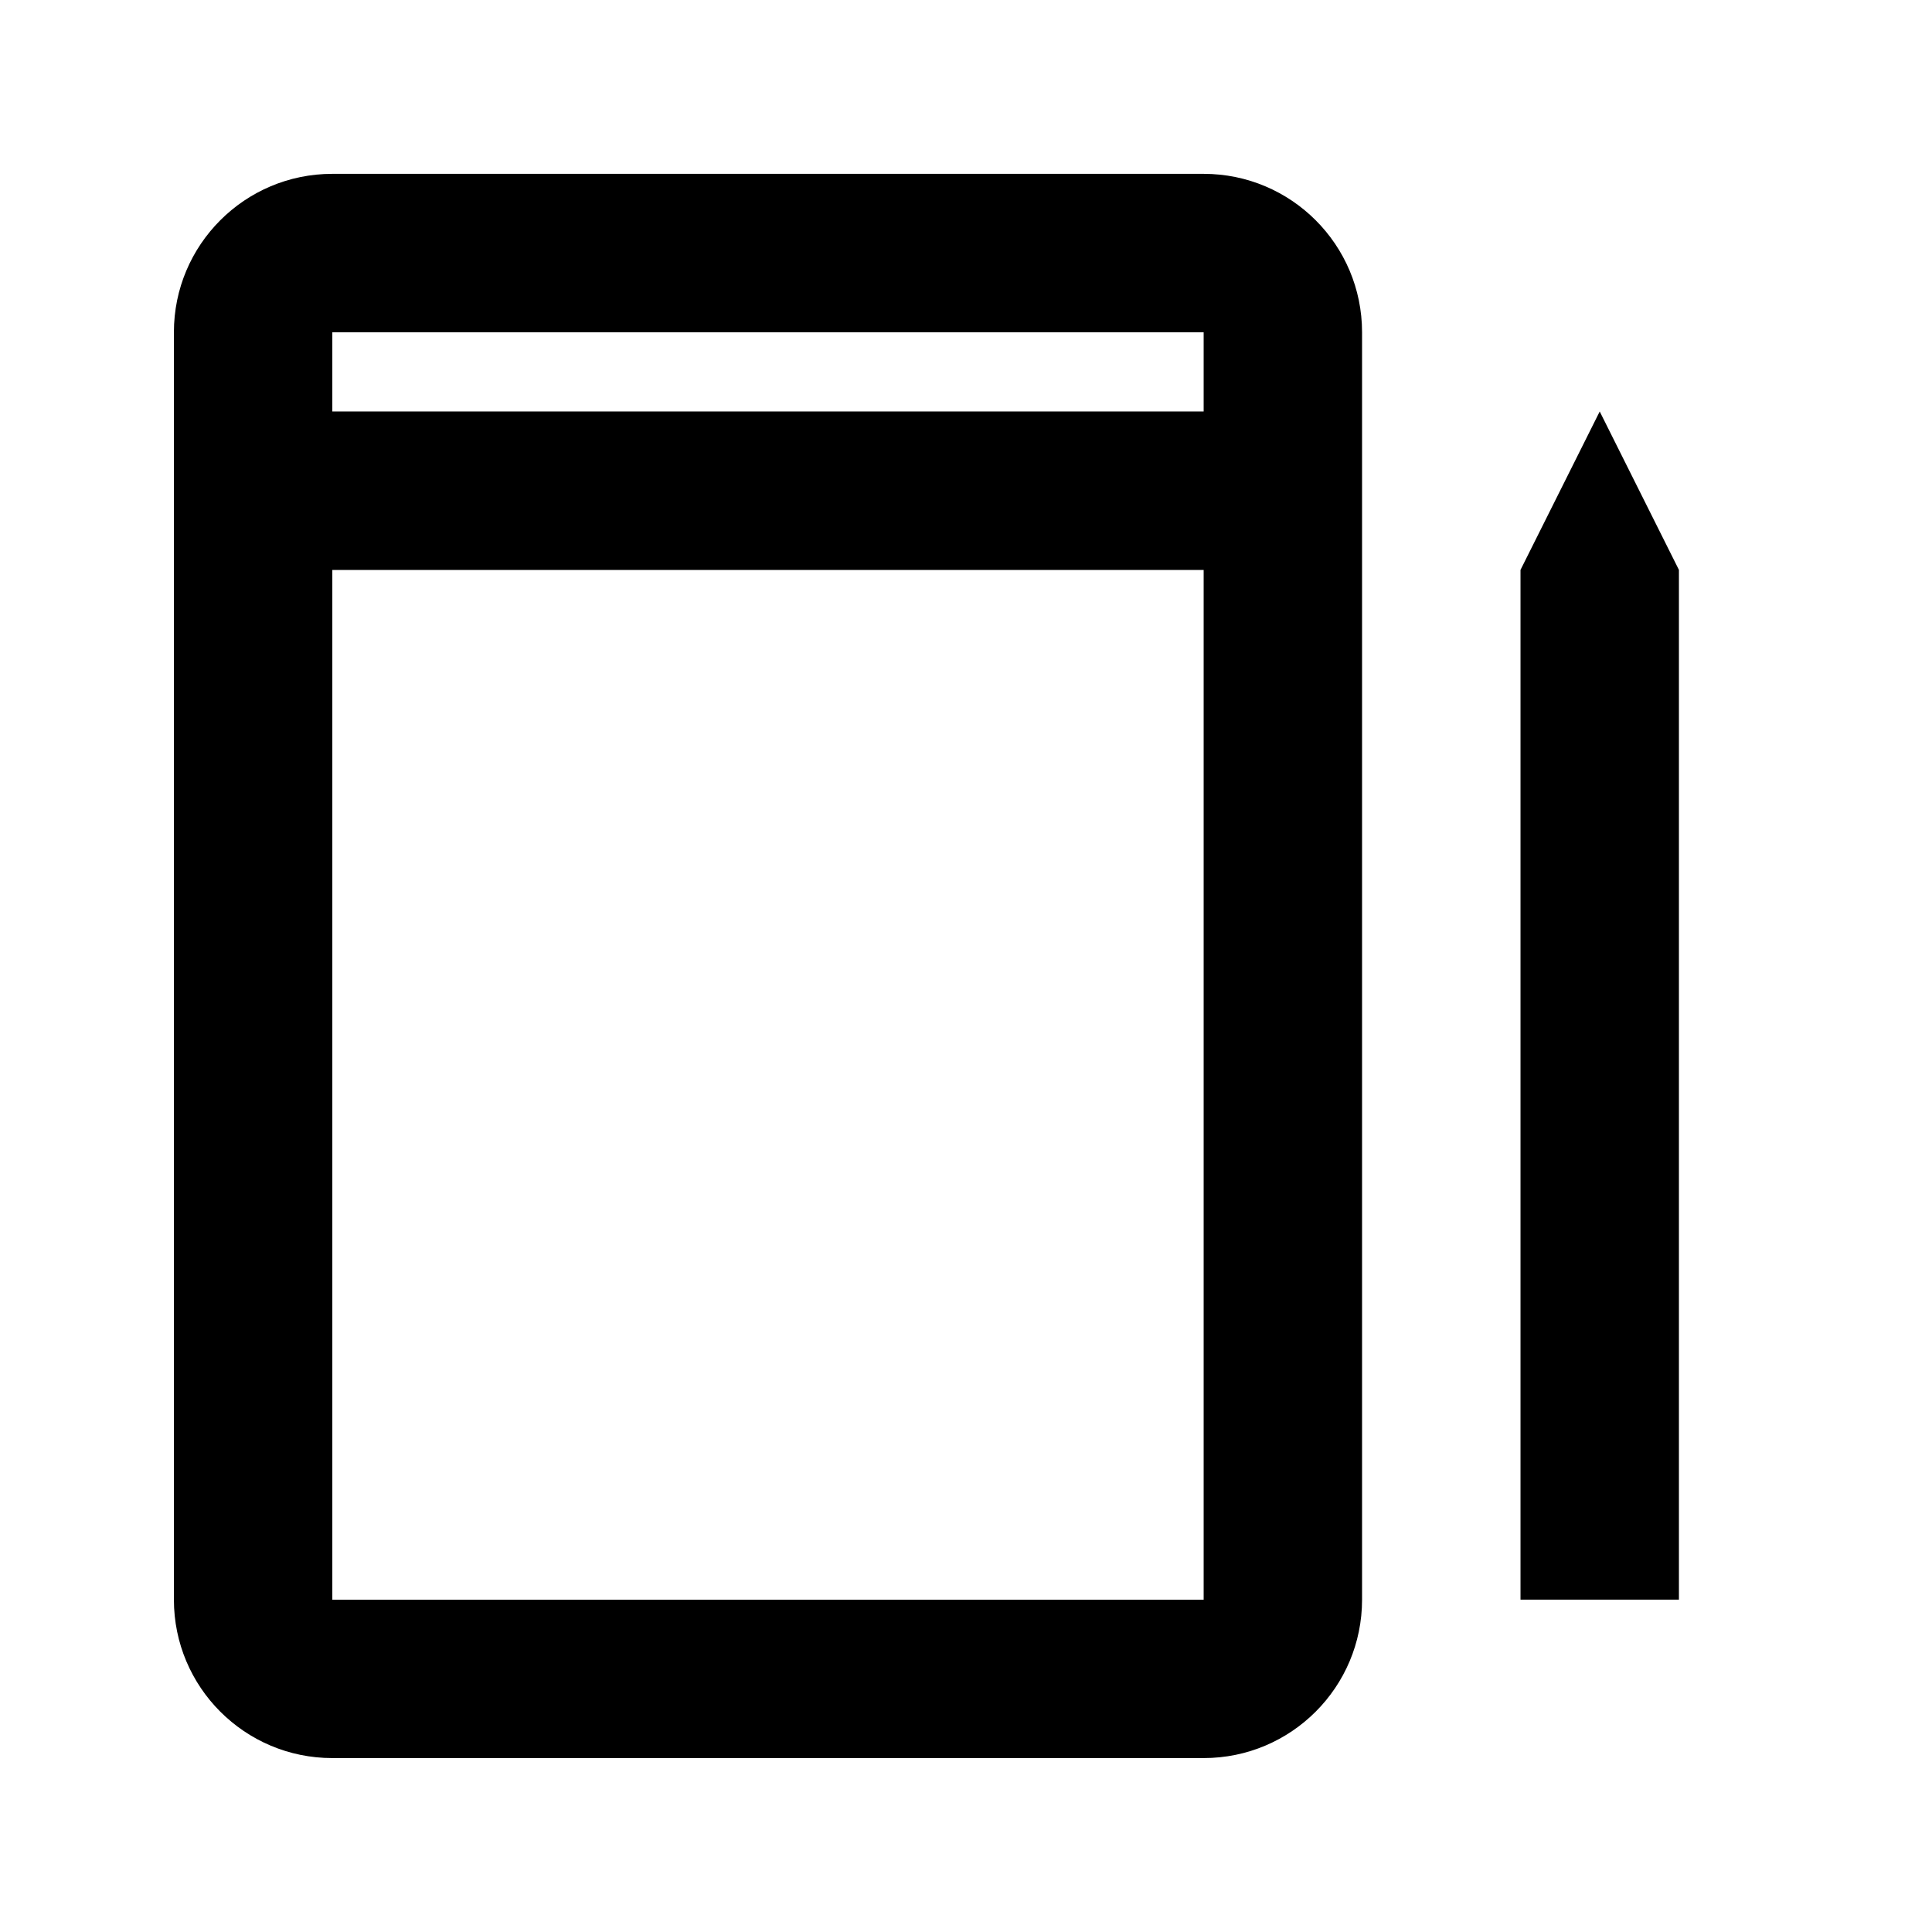
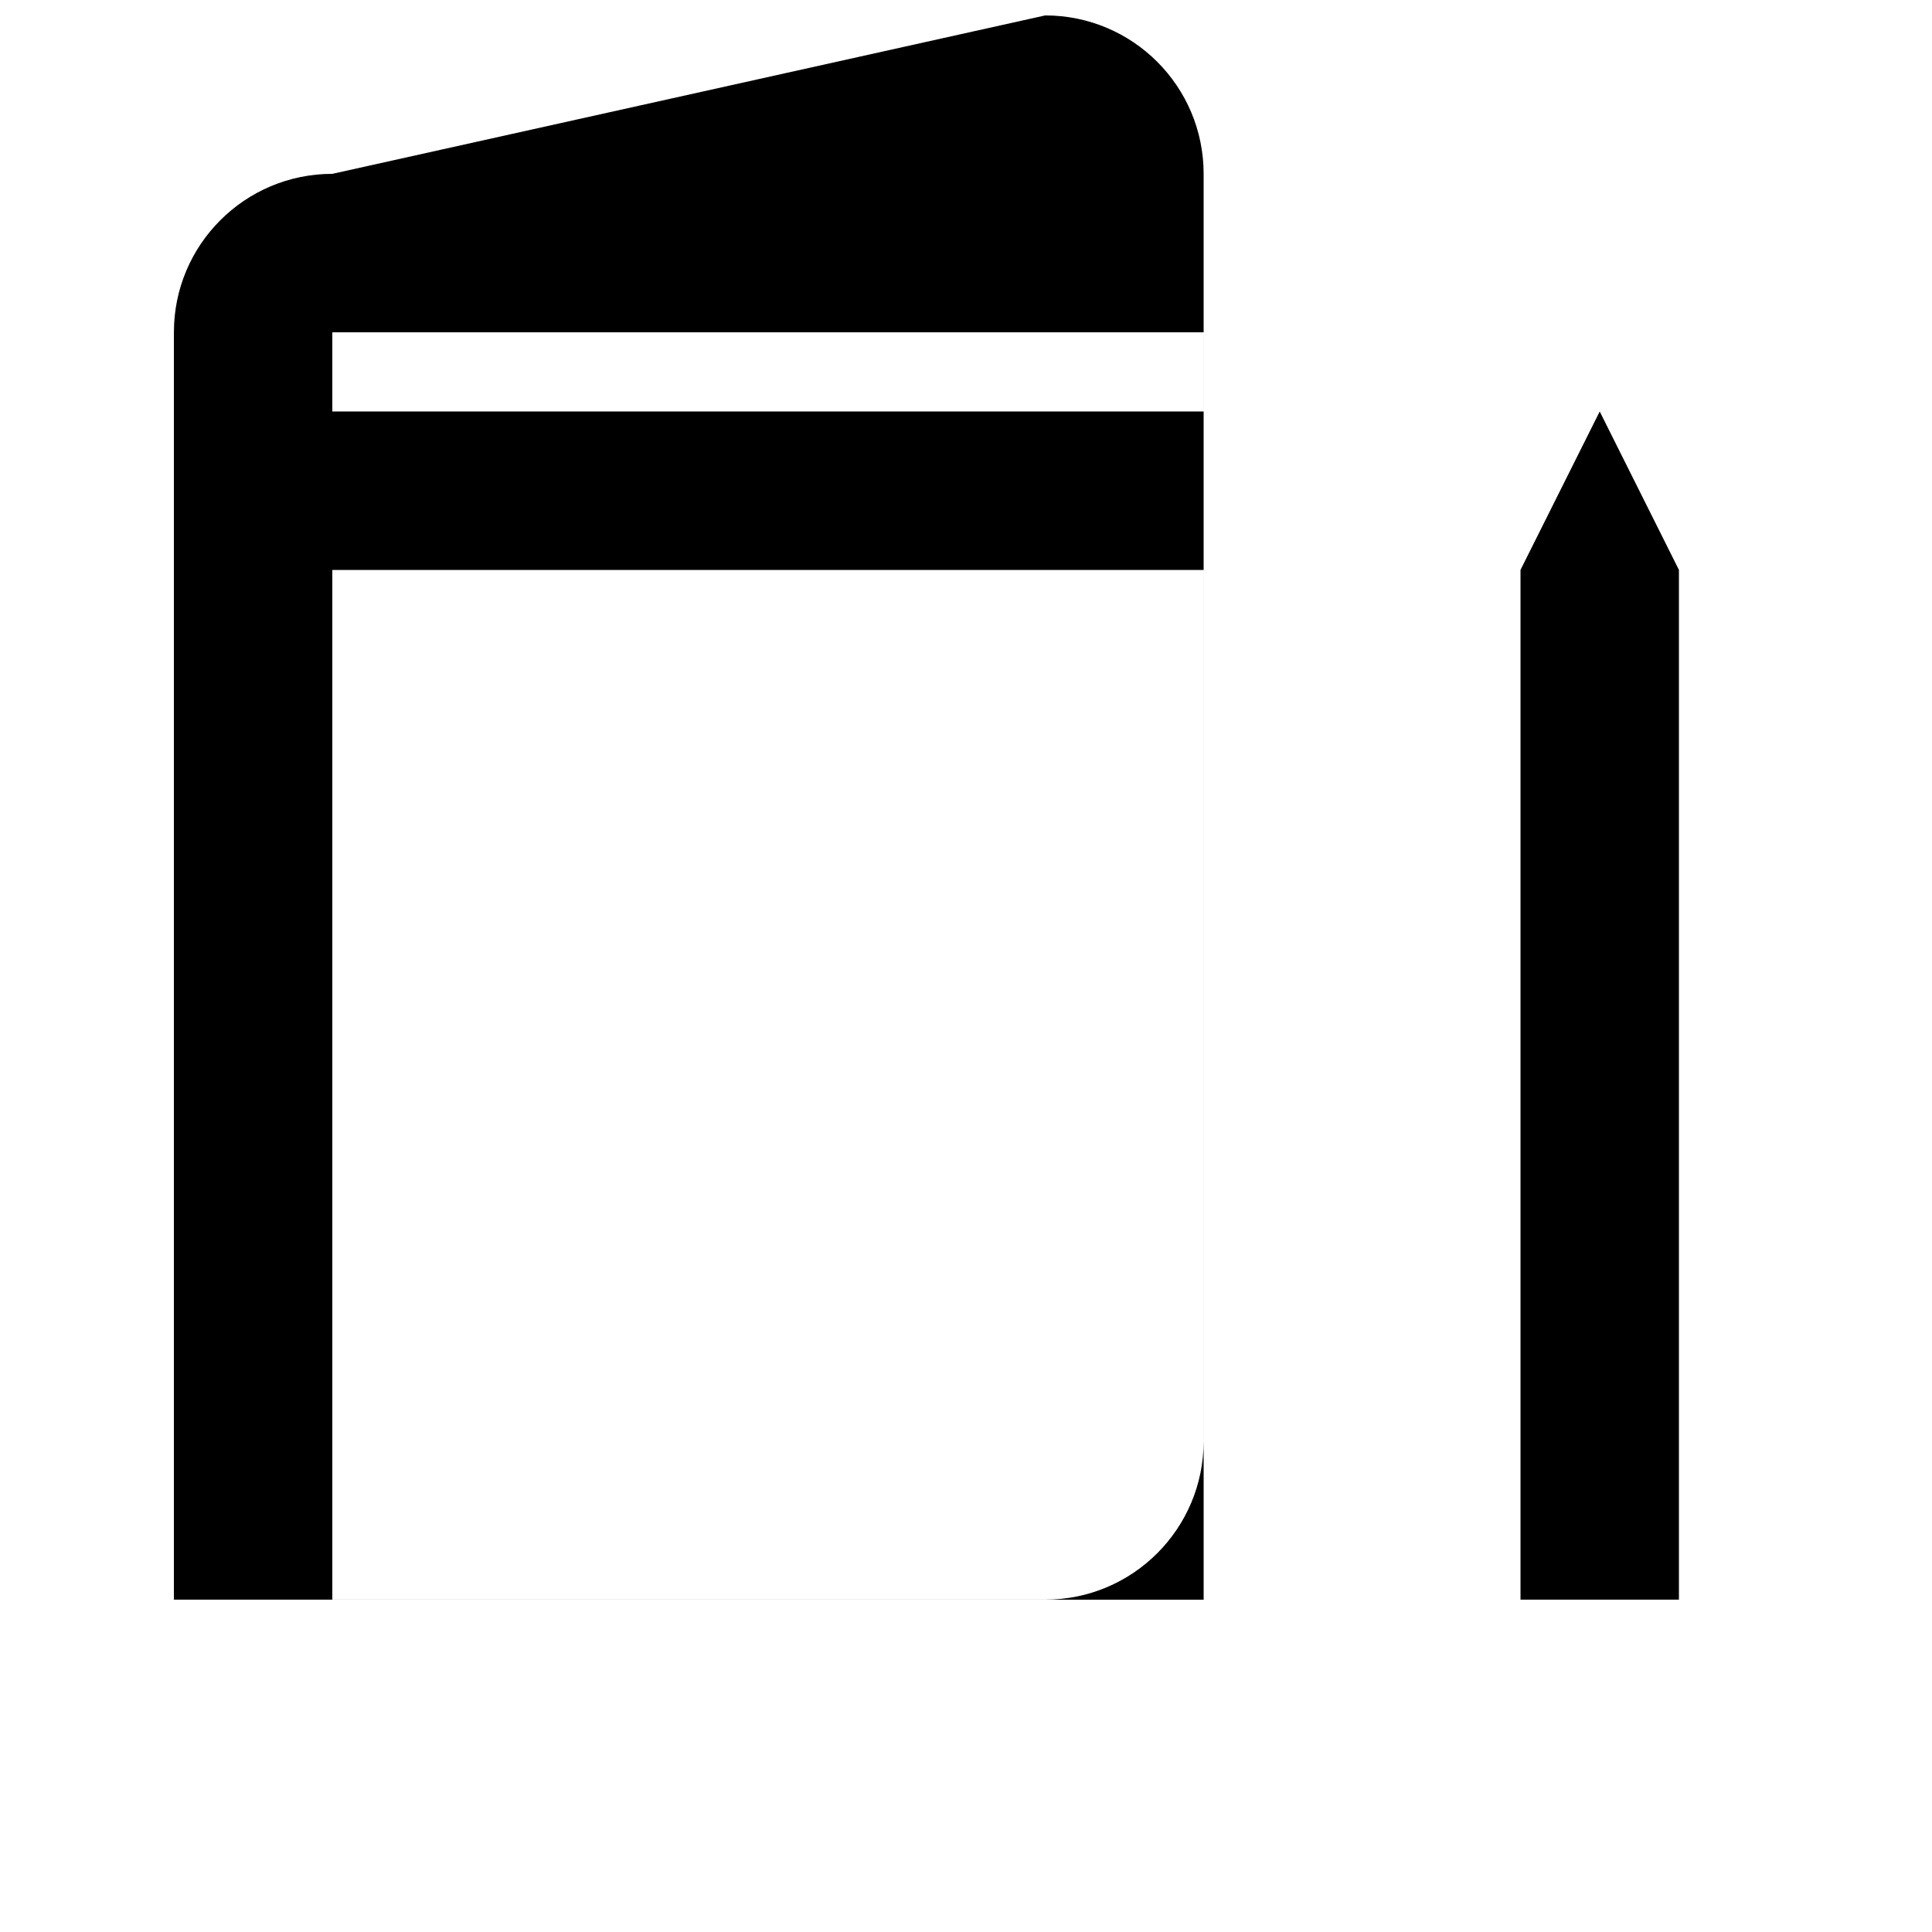
<svg xmlns="http://www.w3.org/2000/svg" fill="#000000" width="800px" height="800px" version="1.1" viewBox="144 144 512 512">
-   <path d="m462.98 232.06h-230.91v20.992h230.91zm-230.91 335.87v-272.89h230.91v272.89zm0-377.86c-23.188 0-41.984 18.797-41.984 41.984v335.87c0 23.188 18.797 41.984 41.984 41.984h230.91c23.188 0 41.98-18.797 41.98-41.984v-335.87c0-23.188-18.793-41.984-41.98-41.984zm314.88 104.96v272.89h41.984v-272.89l-20.992-41.984z" fill-rule="evenodd" />
+   <path d="m462.98 232.06h-230.91v20.992h230.91zm-230.91 335.87v-272.89h230.91v272.89zm0-377.86c-23.188 0-41.984 18.797-41.984 41.984v335.87h230.91c23.188 0 41.98-18.797 41.98-41.984v-335.87c0-23.188-18.793-41.984-41.98-41.984zm314.88 104.96v272.89h41.984v-272.89l-20.992-41.984z" fill-rule="evenodd" />
</svg>